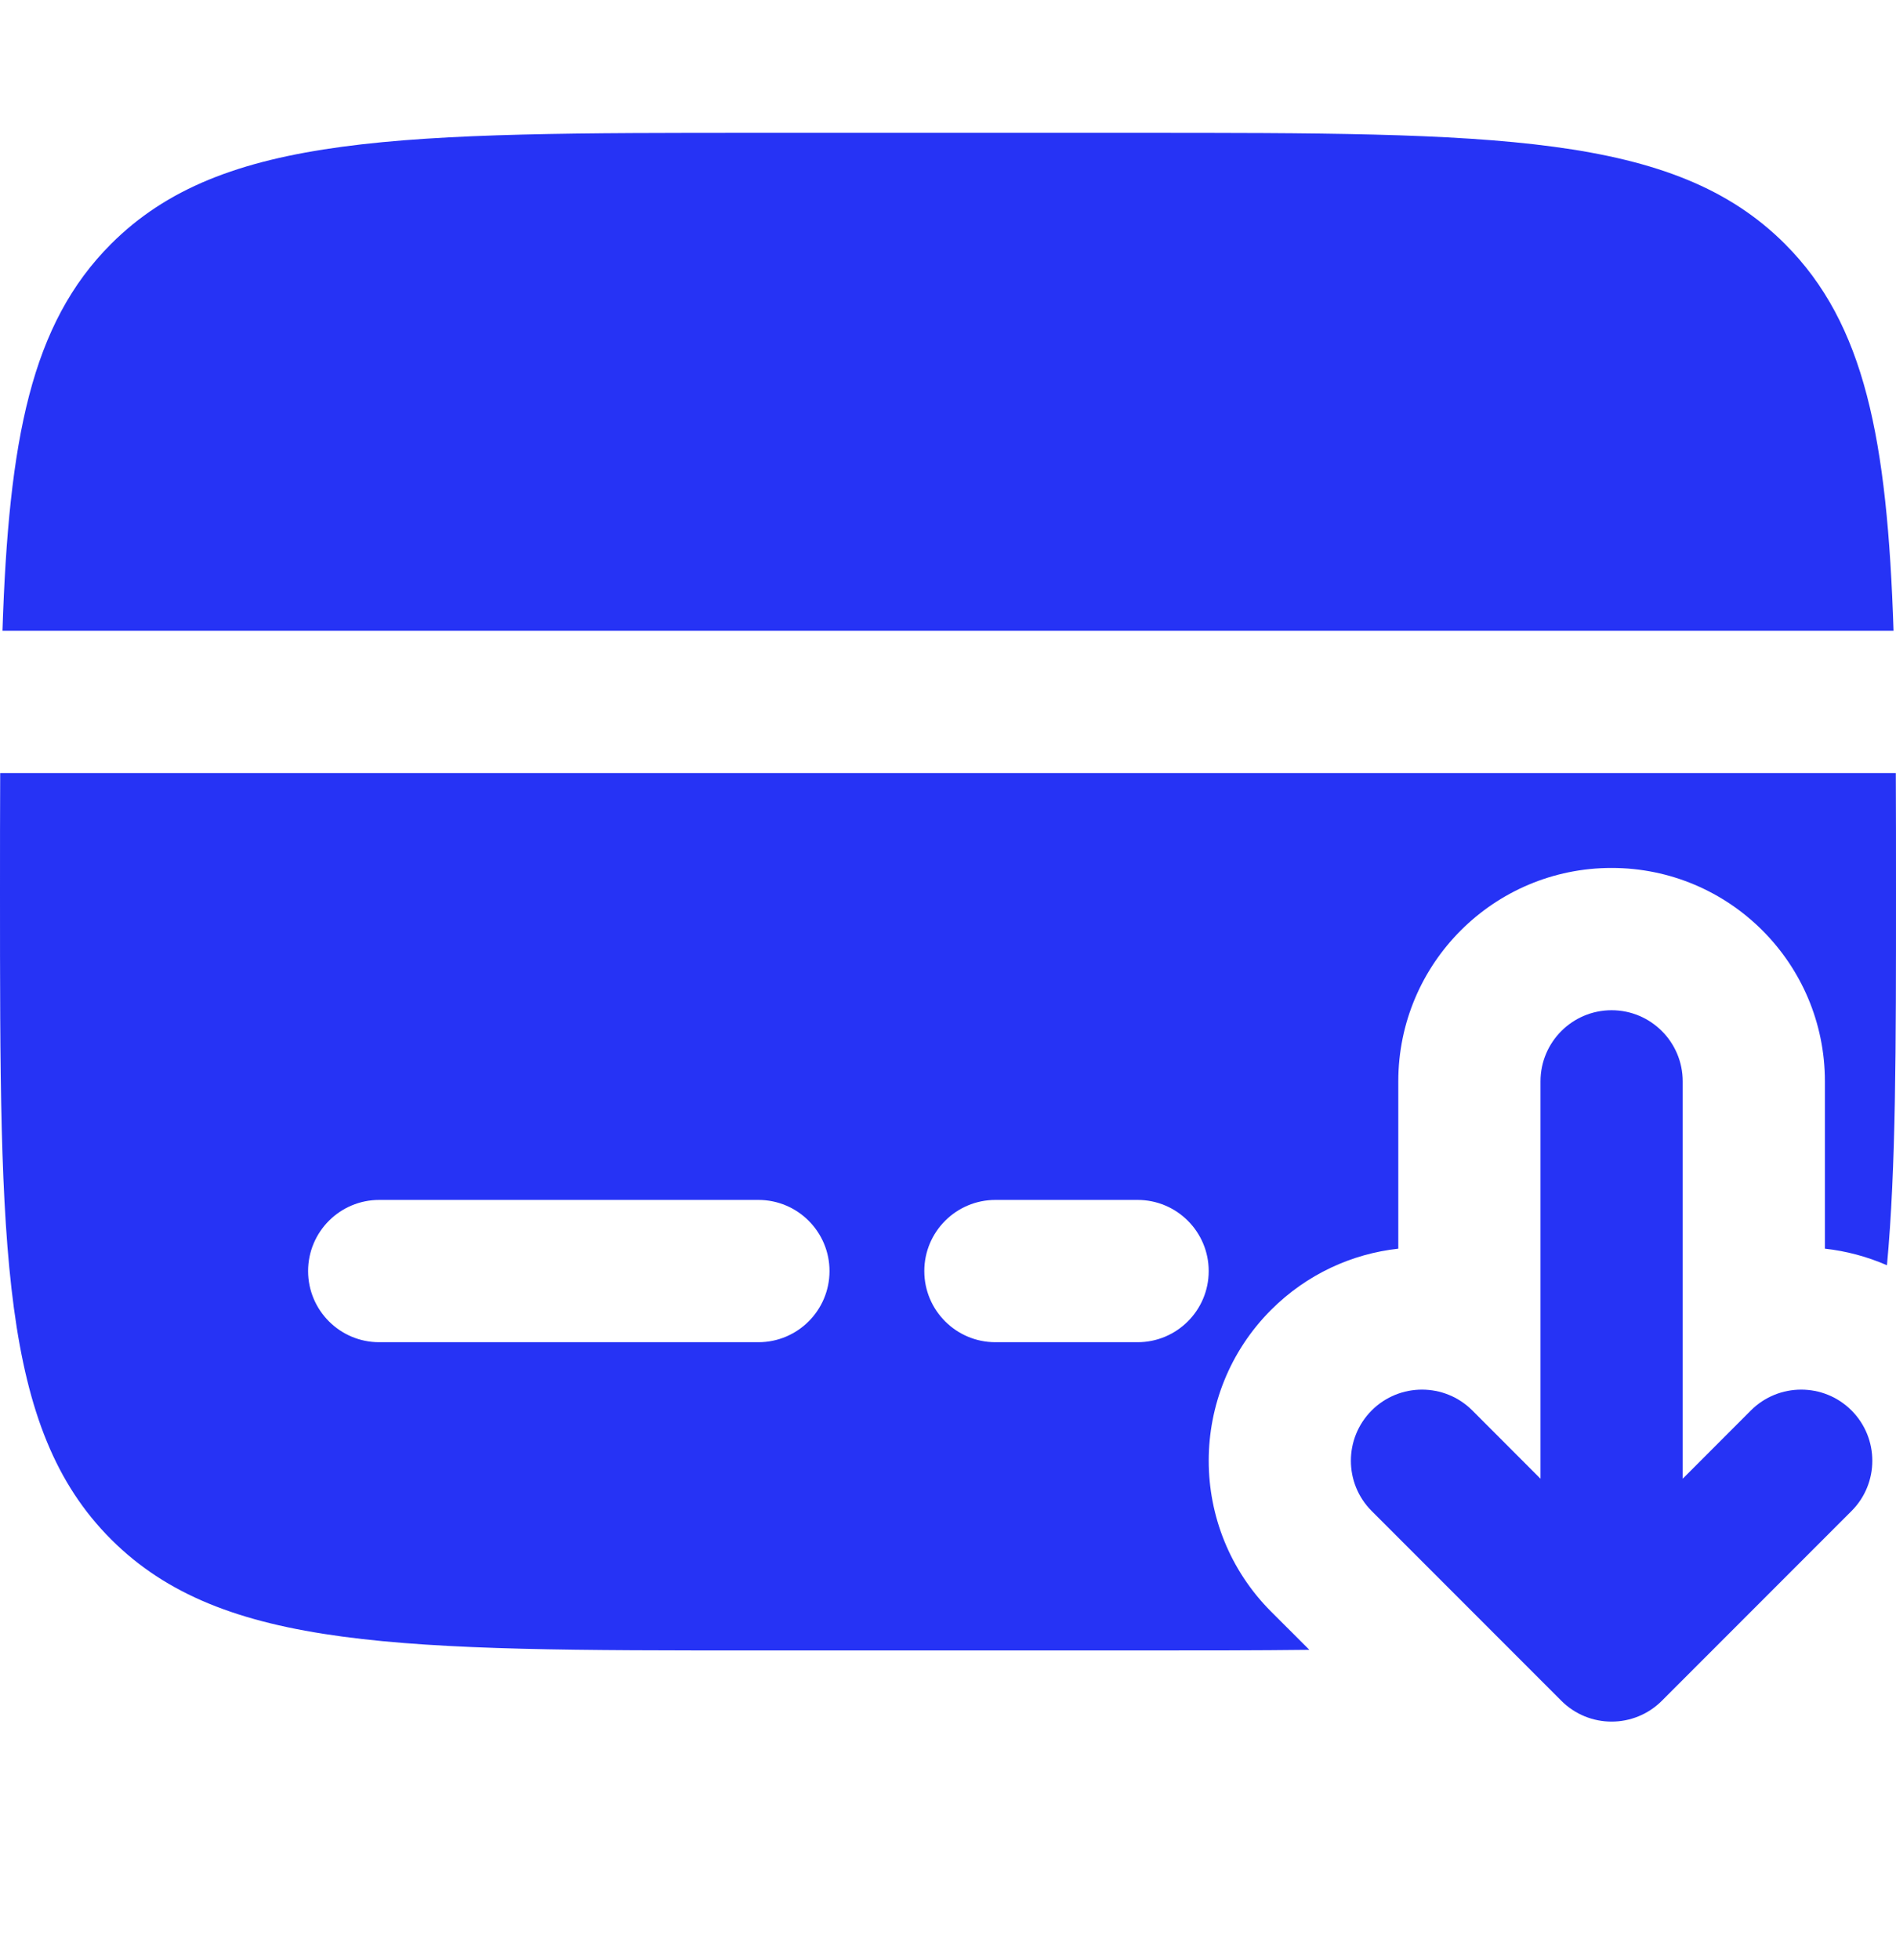
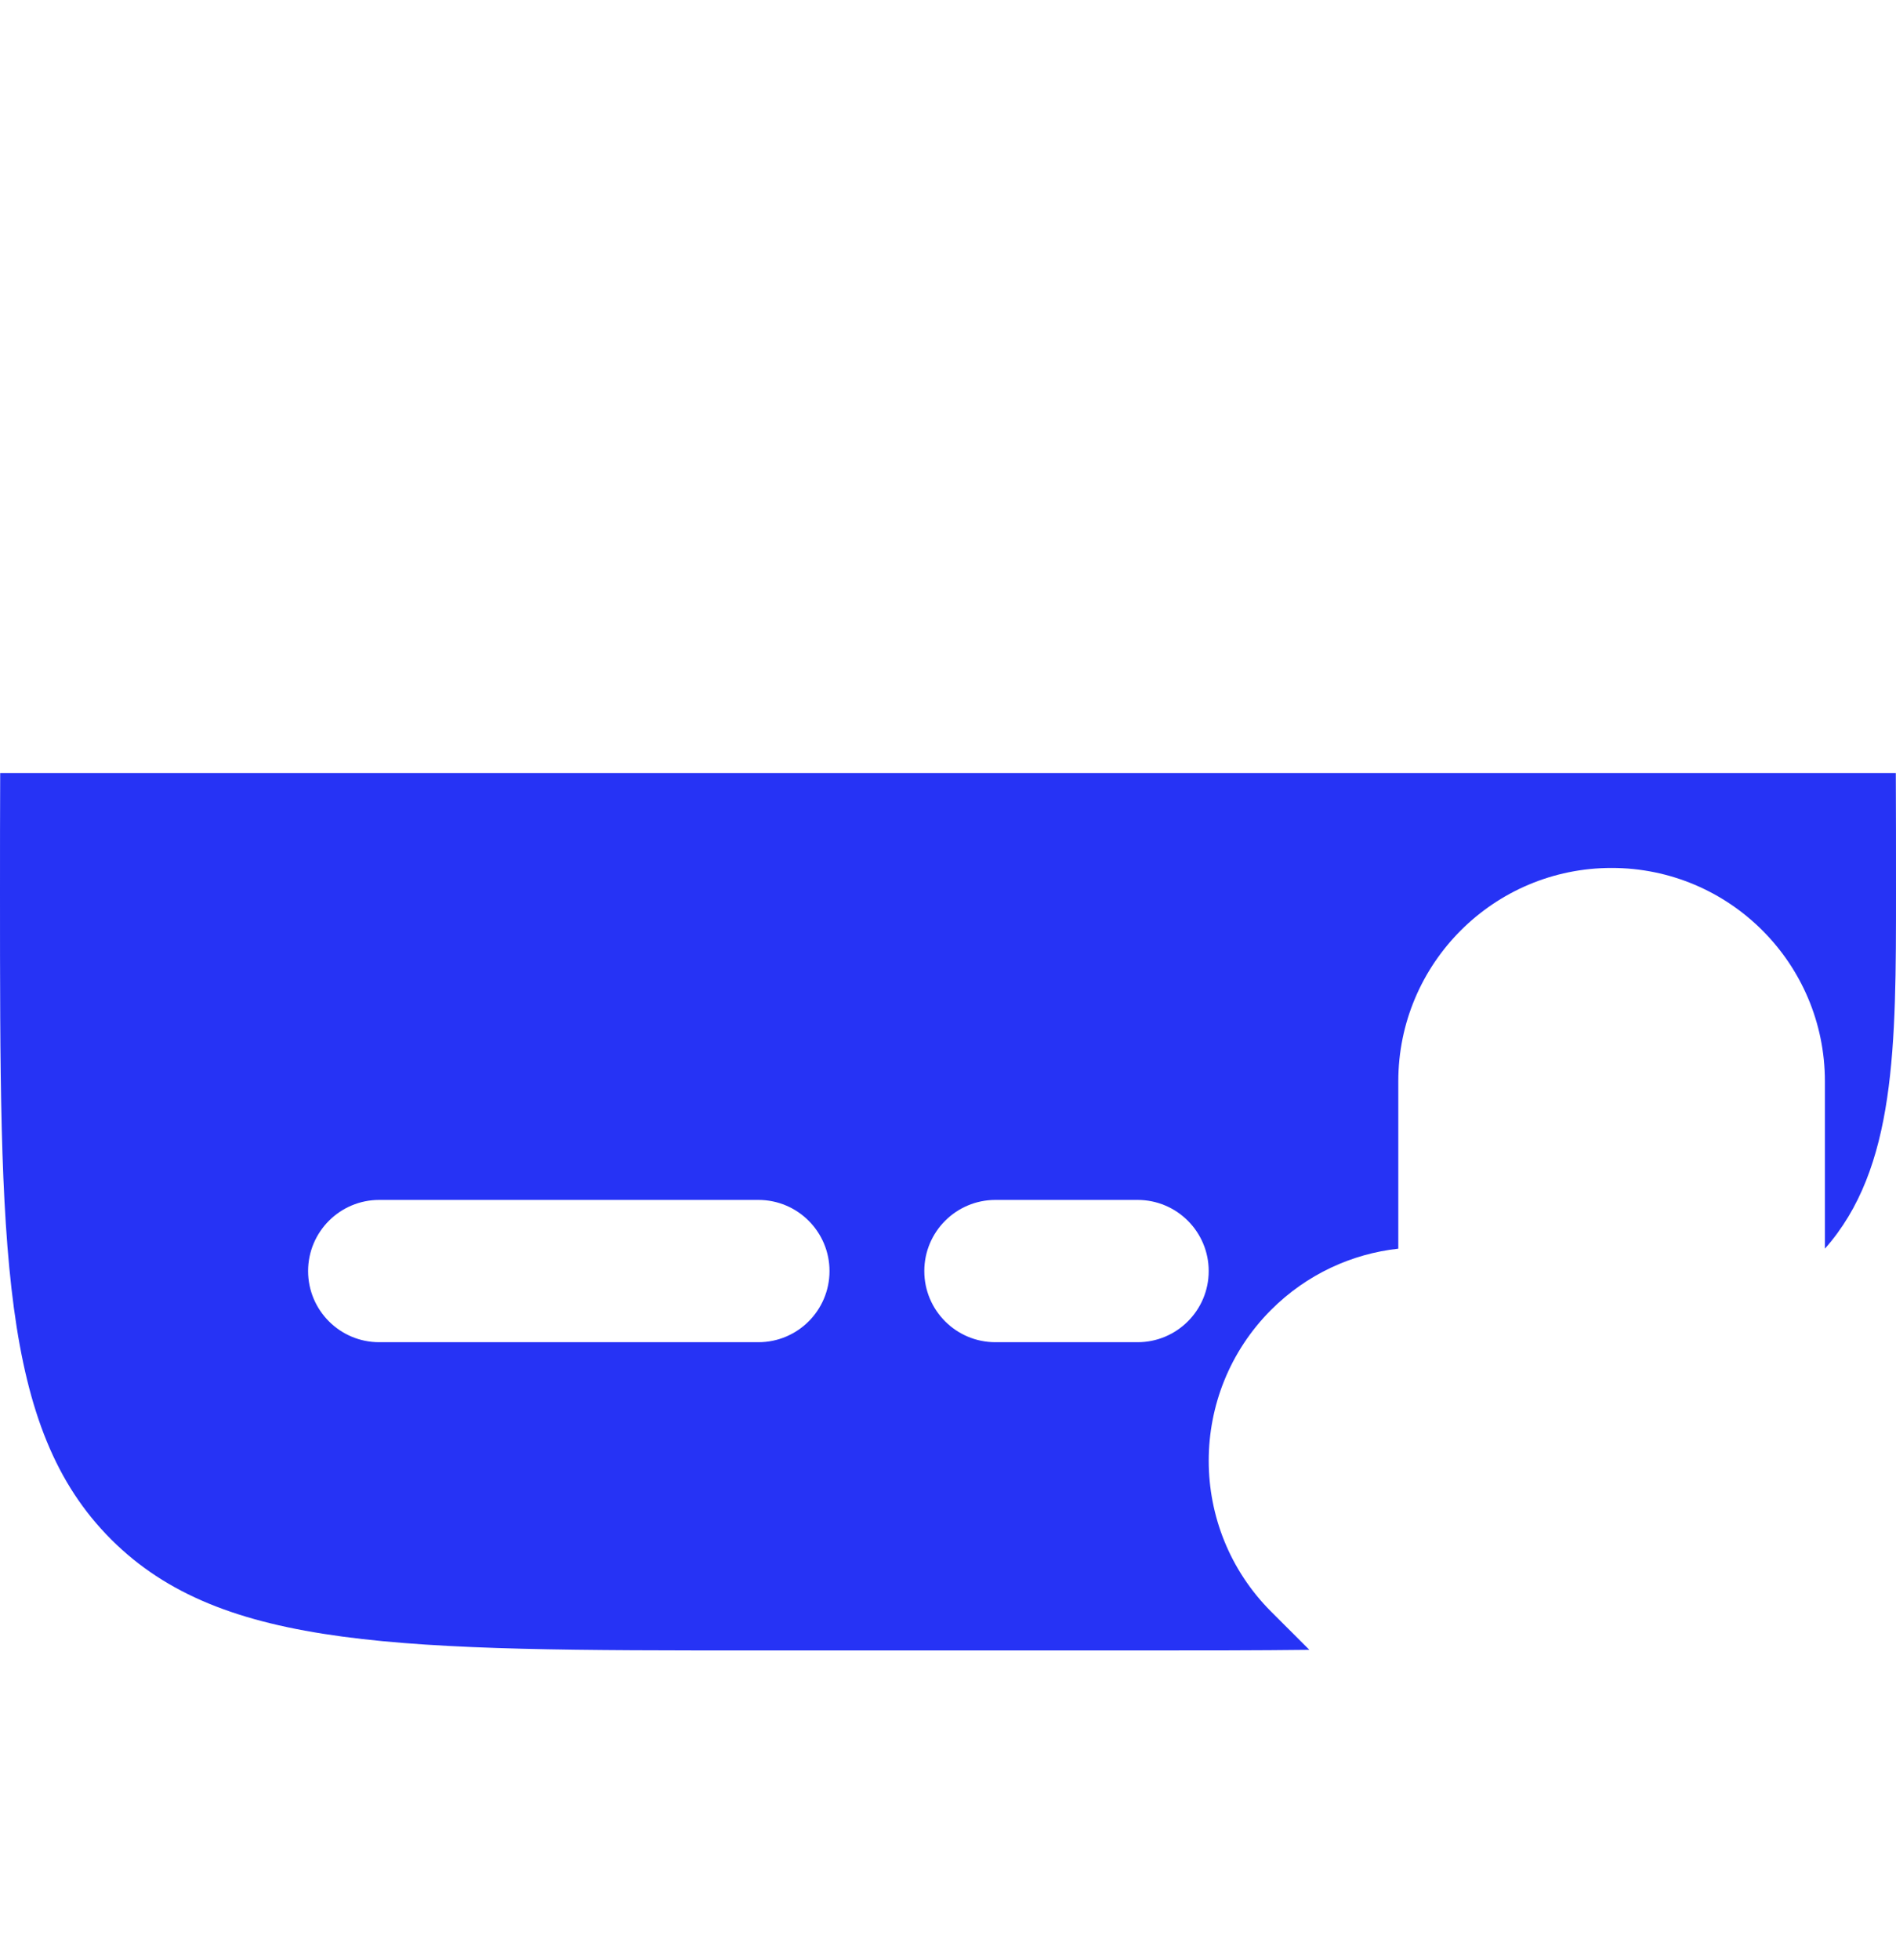
<svg xmlns="http://www.w3.org/2000/svg" width="30" height="31" viewBox="0 0 30 31" fill="none">
-   <path fill-rule="evenodd" clip-rule="evenodd" d="M24.704 26.896C25.144 27.336 25.856 27.336 26.296 26.896L29.296 23.896C29.735 23.457 29.735 22.745 29.296 22.305C28.856 21.866 28.144 21.866 27.704 22.305L26.625 23.385V17.101C26.625 16.48 26.121 15.976 25.5 15.976C24.879 15.976 24.375 16.48 24.375 17.101V23.385L23.296 22.305C22.856 21.866 22.144 21.866 21.704 22.305C21.265 22.745 21.265 23.457 21.704 23.896L24.704 26.896Z" fill="#2633F5" />
-   <path d="M12 2.101H18C23.657 2.101 26.485 2.101 28.243 3.858C29.508 5.123 29.862 6.944 29.961 9.976H0.039C0.138 6.944 0.492 5.123 1.757 3.858C3.515 2.101 6.343 2.101 12 2.101Z" fill="#2633F5" />
-   <path fill-rule="evenodd" clip-rule="evenodd" d="M12 26.101H18C18.989 26.101 19.892 26.101 20.718 26.091L20.113 25.487C18.796 24.169 18.796 22.032 20.113 20.714C20.677 20.151 21.39 19.828 22.125 19.747V17.101C22.125 15.237 23.636 13.726 25.5 13.726C27.364 13.726 28.875 15.237 28.875 17.101V19.747C29.211 19.784 29.542 19.872 29.857 20.009C30 18.477 30 16.555 30 14.101C30 13.438 30 12.814 29.997 12.226H0.003C0 12.814 0 13.438 0 14.101C0 19.758 0 22.586 1.757 24.343C3.515 26.101 6.343 26.101 12 26.101ZM6 18.976C5.379 18.976 4.875 19.48 4.875 20.101C4.875 20.722 5.379 21.226 6 21.226H12C12.621 21.226 13.125 20.722 13.125 20.101C13.125 19.48 12.621 18.976 12 18.976H6ZM15.75 18.976C15.129 18.976 14.625 19.48 14.625 20.101C14.625 20.722 15.129 21.226 15.75 21.226H18C18.621 21.226 19.125 20.722 19.125 20.101C19.125 19.48 18.621 18.976 18 18.976H15.75Z" fill="#2633F5" />
+   <path fill-rule="evenodd" clip-rule="evenodd" d="M12 26.101H18C18.989 26.101 19.892 26.101 20.718 26.091L20.113 25.487C18.796 24.169 18.796 22.032 20.113 20.714C20.677 20.151 21.39 19.828 22.125 19.747V17.101C22.125 15.237 23.636 13.726 25.5 13.726C27.364 13.726 28.875 15.237 28.875 17.101V19.747C30 18.477 30 16.555 30 14.101C30 13.438 30 12.814 29.997 12.226H0.003C0 12.814 0 13.438 0 14.101C0 19.758 0 22.586 1.757 24.343C3.515 26.101 6.343 26.101 12 26.101ZM6 18.976C5.379 18.976 4.875 19.48 4.875 20.101C4.875 20.722 5.379 21.226 6 21.226H12C12.621 21.226 13.125 20.722 13.125 20.101C13.125 19.48 12.621 18.976 12 18.976H6ZM15.75 18.976C15.129 18.976 14.625 19.48 14.625 20.101C14.625 20.722 15.129 21.226 15.75 21.226H18C18.621 21.226 19.125 20.722 19.125 20.101C19.125 19.48 18.621 18.976 18 18.976H15.75Z" fill="#2633F5" />
</svg>